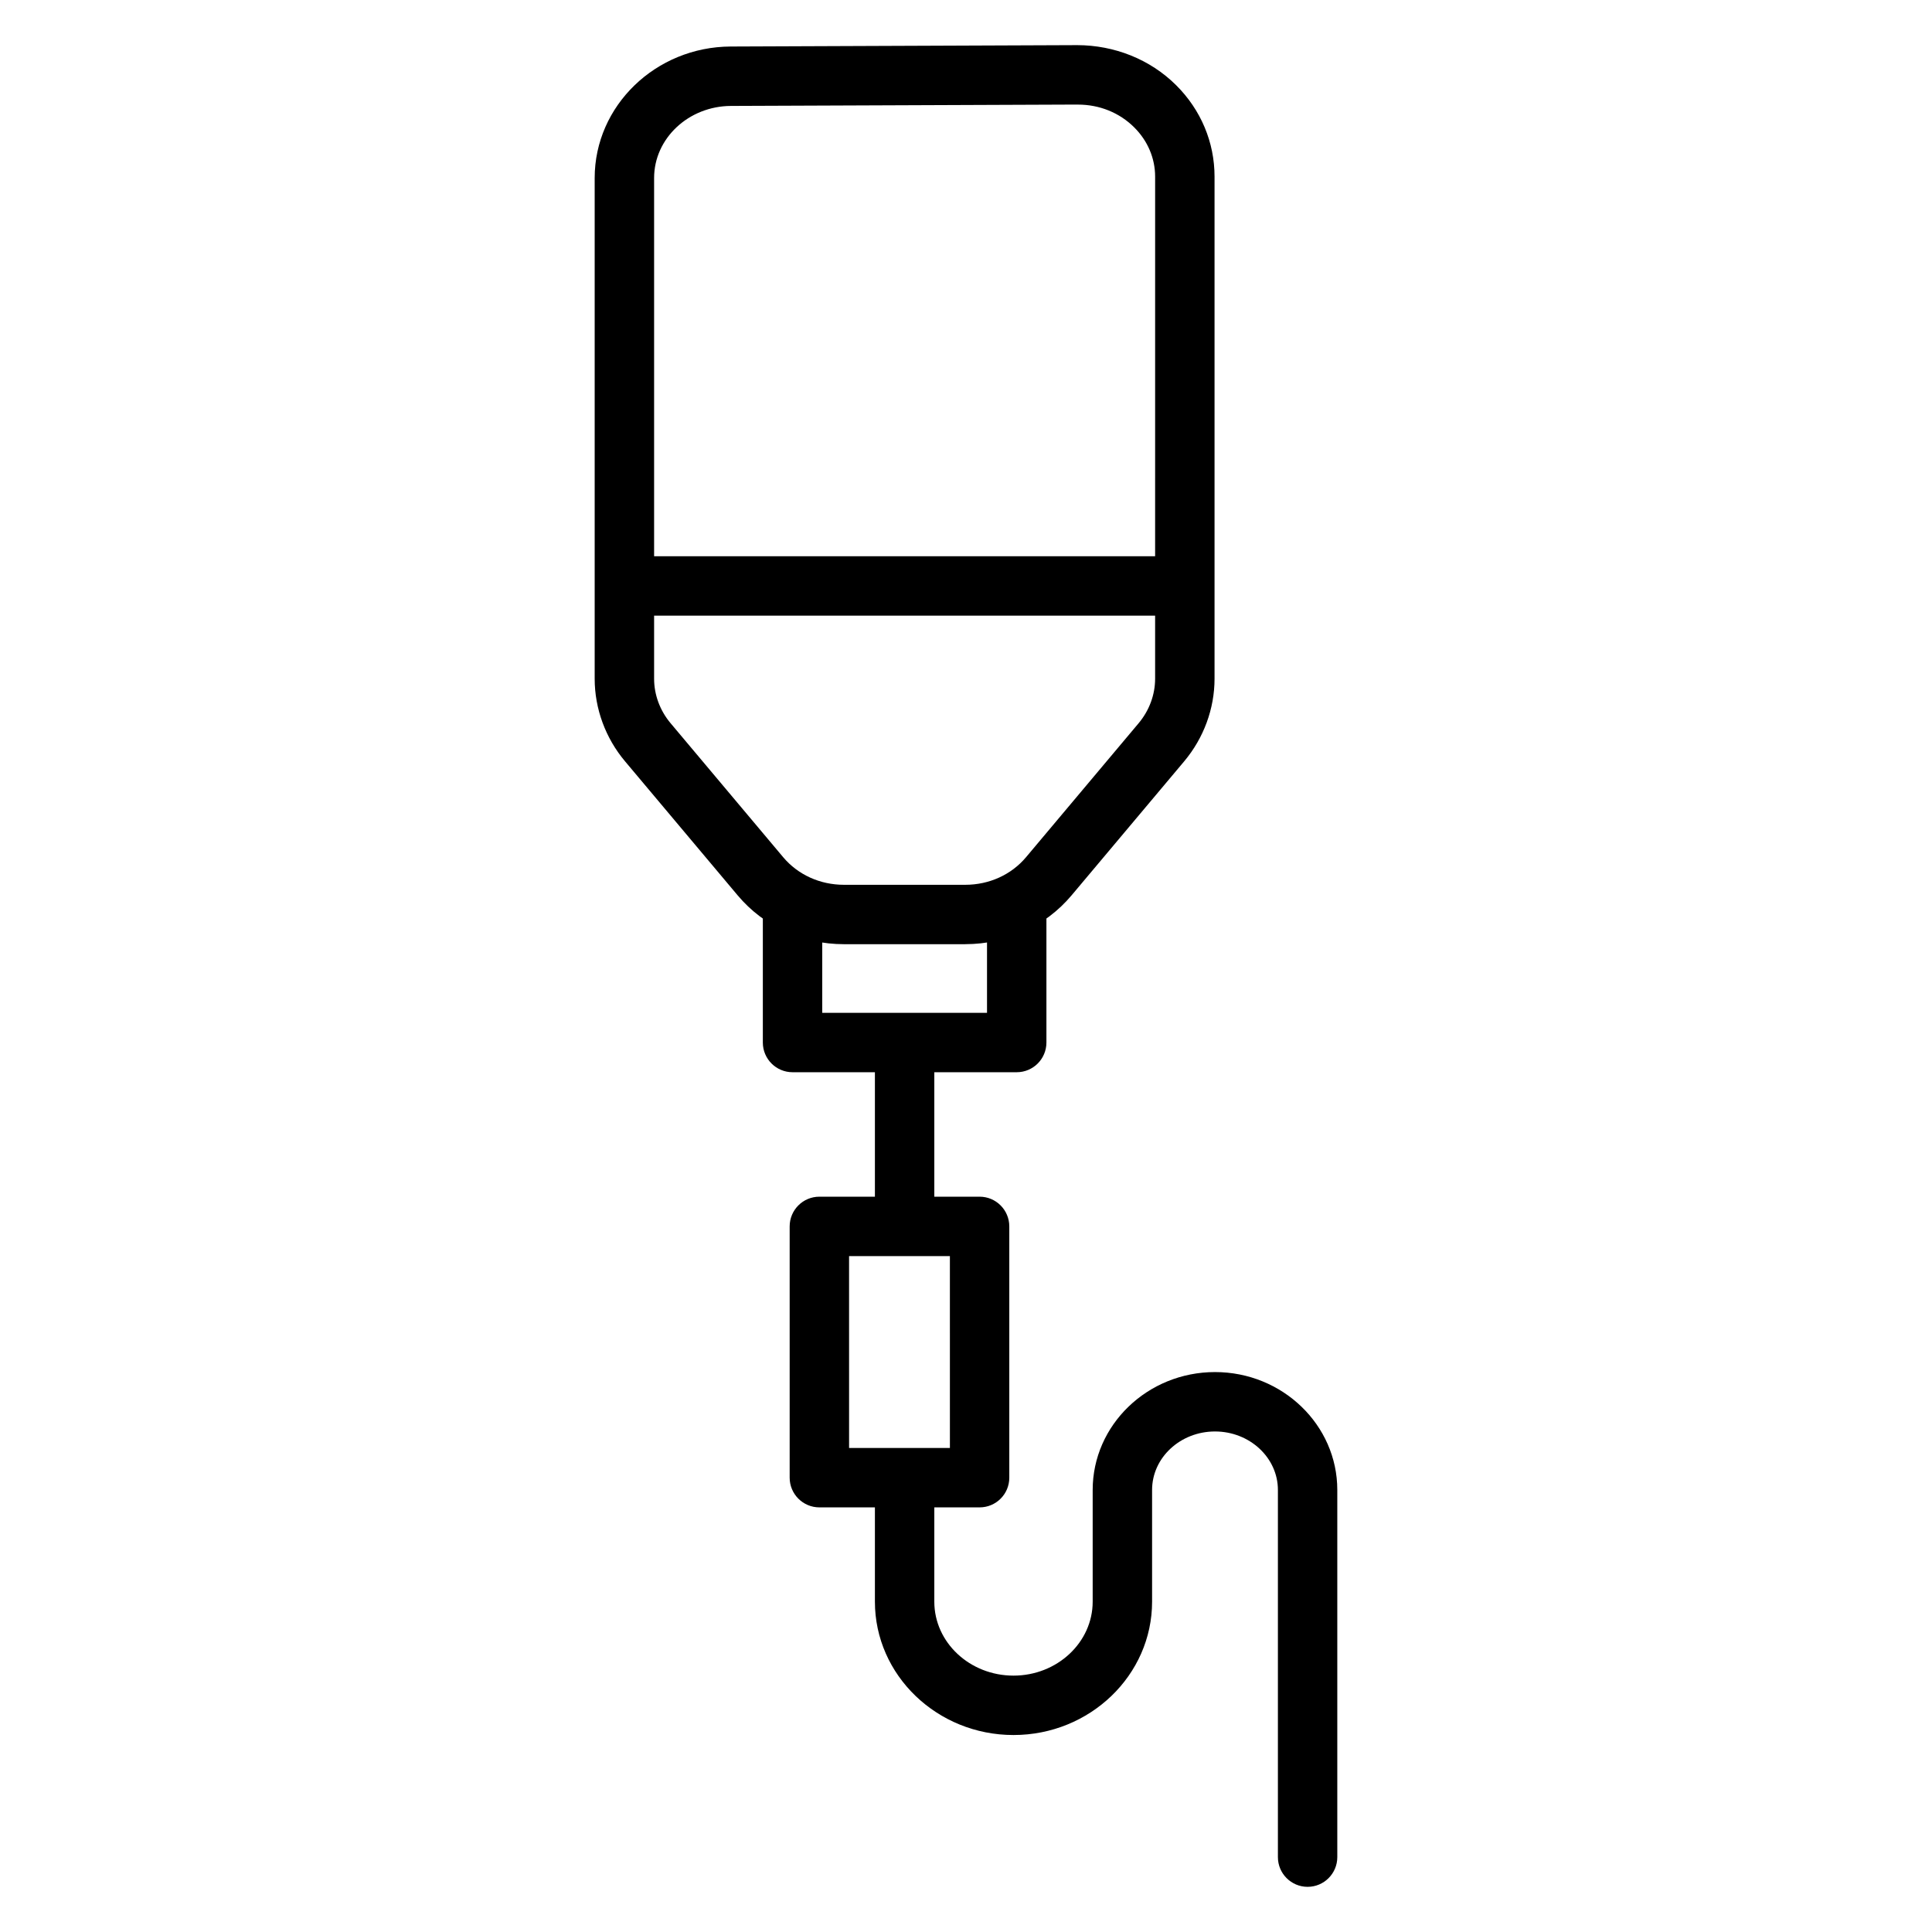
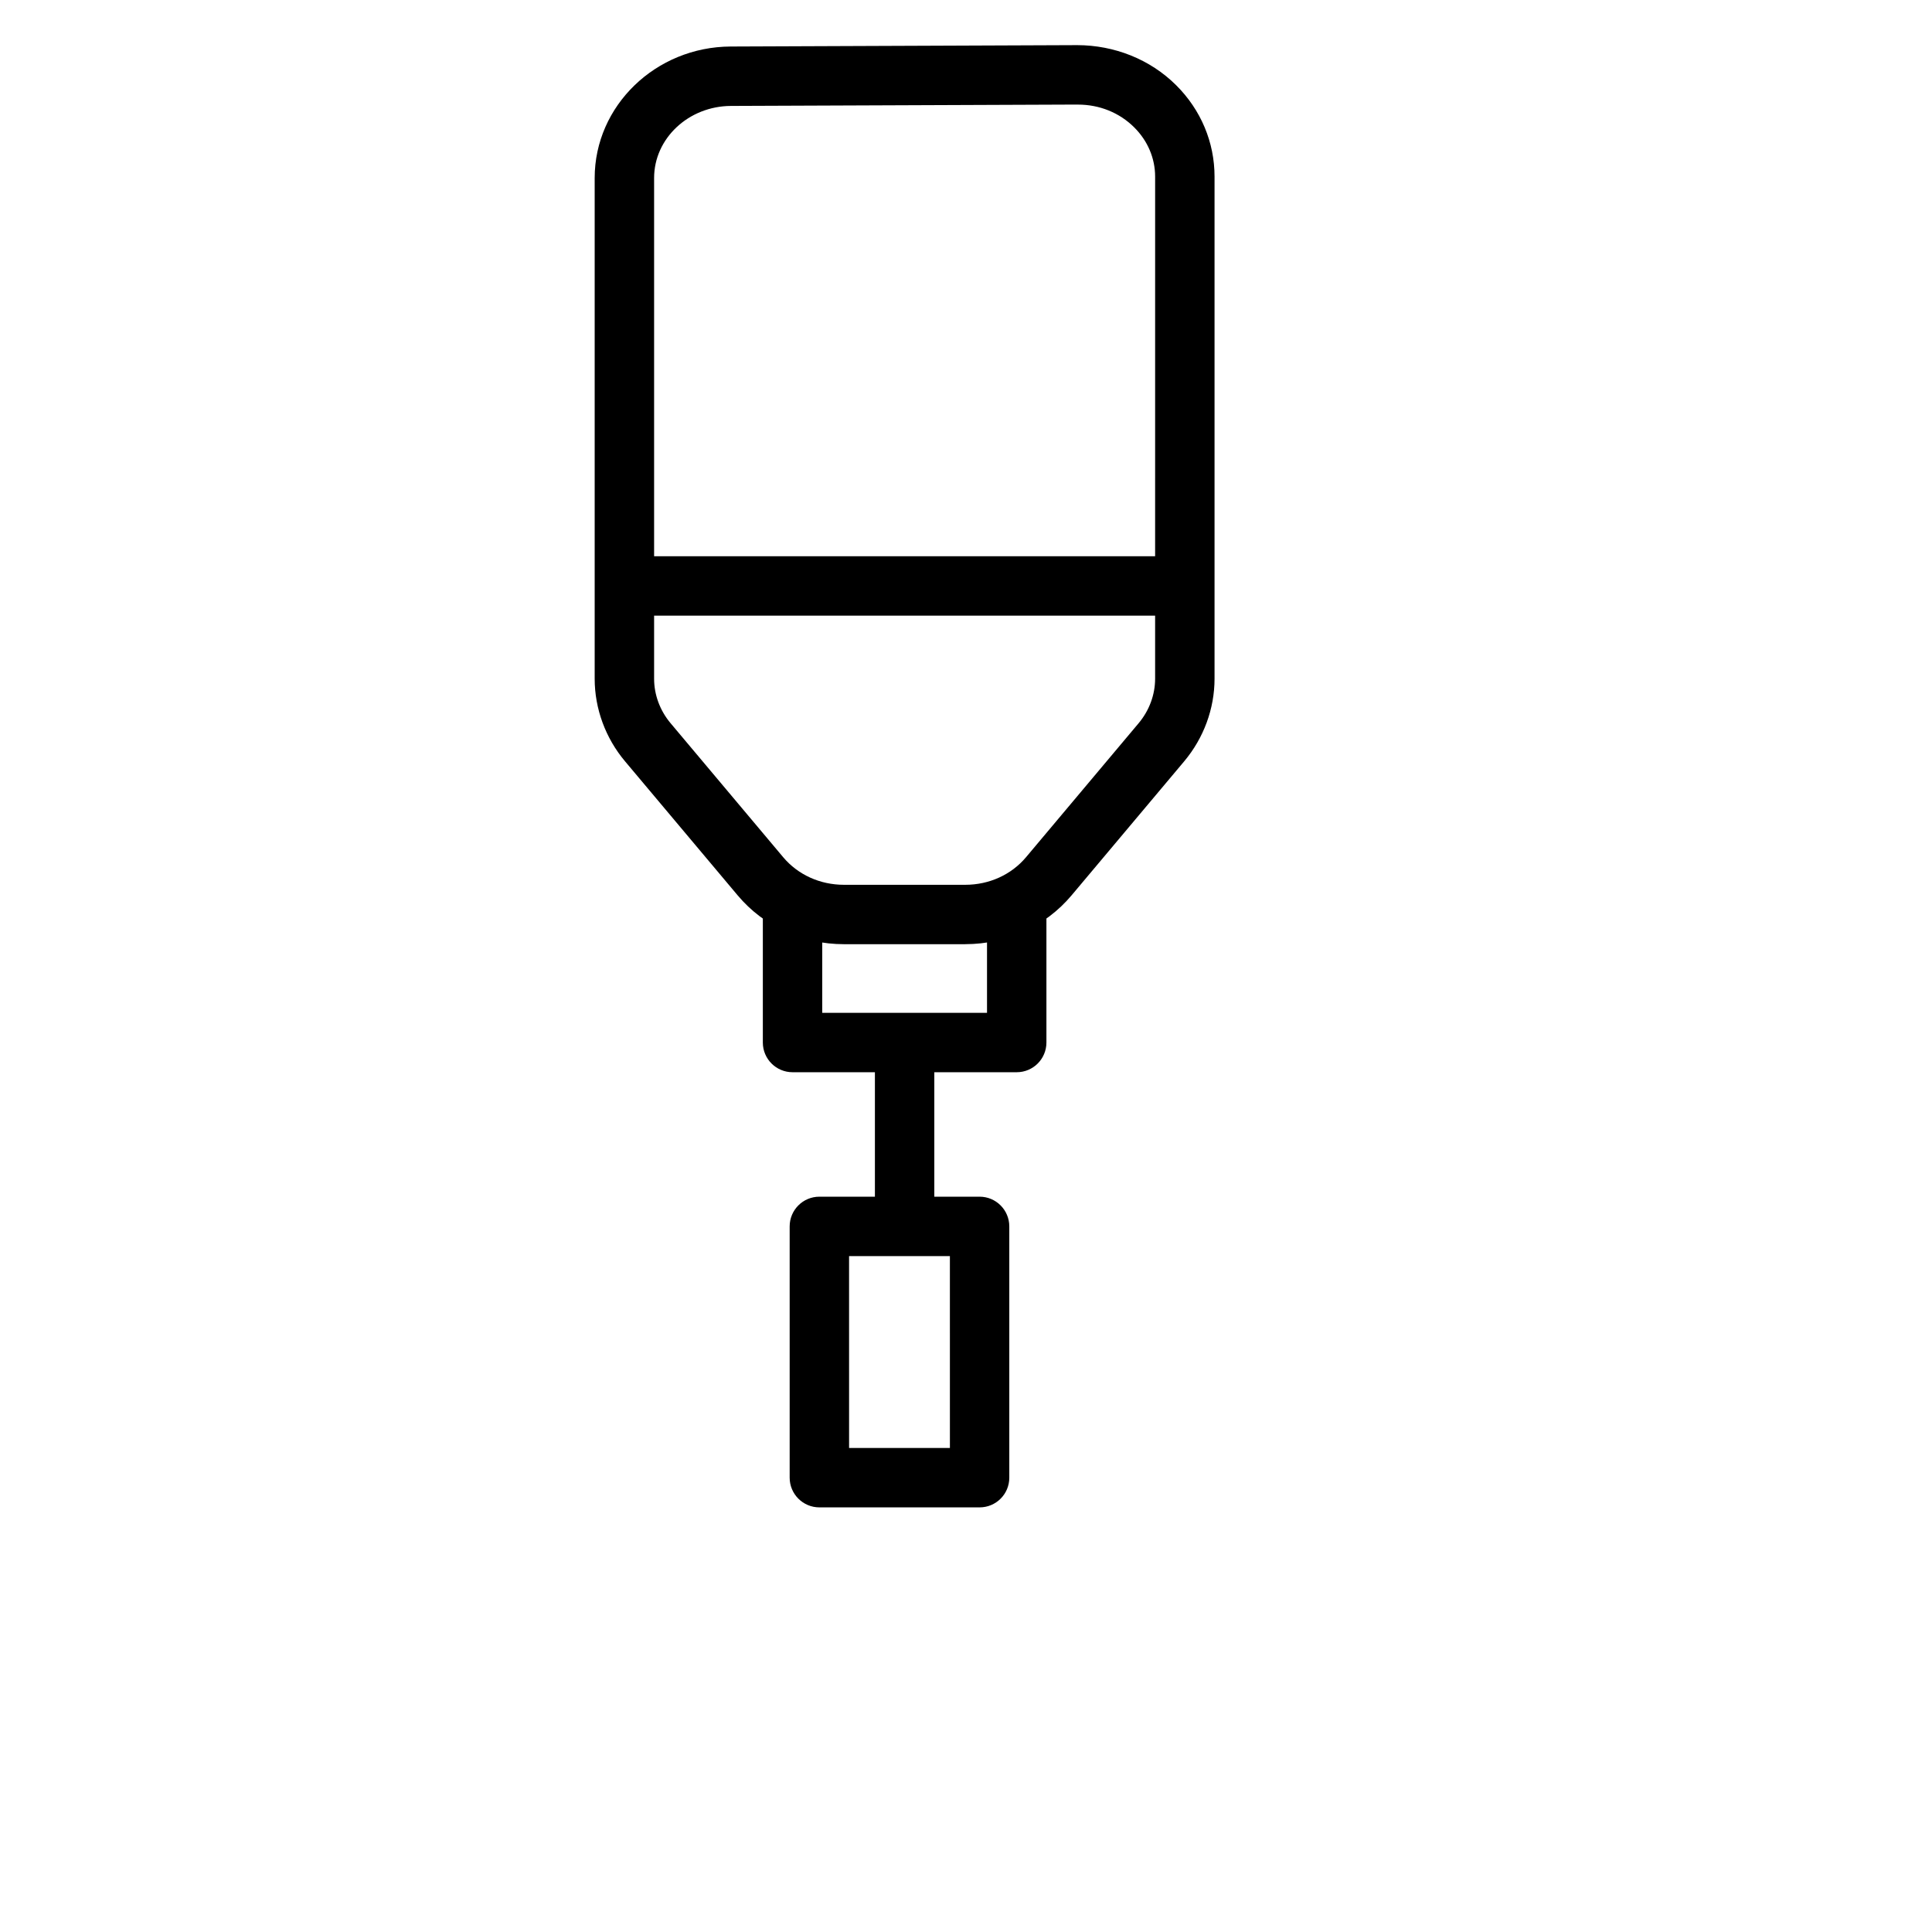
<svg xmlns="http://www.w3.org/2000/svg" fill="#000000" width="800px" height="800px" version="1.1" viewBox="144 144 512 512">
  <g>
    <path d="m403.61 543.47h-42.469c-4.344 0-7.871-3.527-7.871-7.871v-66.594c0-4.344 3.527-7.871 7.871-7.871h42.461c4.344 0 7.871 3.527 7.871 7.871v66.594c0.008 4.352-3.519 7.871-7.863 7.871zm-34.594-15.742h26.719l-0.004-50.852h-26.719z" />
    <path d="m399.82 394.22h-32.18c-10.98 0-21.238-4.711-28.141-12.93l-29.848-35.52c-5.191-6.172-8.055-13.953-8.055-21.906v-132.7c0-19.129 16.168-34.758 36.051-34.836l91.871-0.367c9.797 0.027 19.262 3.734 26.184 10.633 6.555 6.527 10.164 15.125 10.164 24.207v133.06c0 7.949-2.863 15.727-8.051 21.906l-29.848 35.52c-6.906 8.215-17.164 12.926-28.148 12.926zm29.852-222.51h-0.09l-91.875 0.363c-11.23 0.047-20.363 8.609-20.363 19.094v132.7c0 4.25 1.551 8.434 4.359 11.781l29.848 35.52c3.906 4.648 9.77 7.312 16.09 7.312h32.18c6.32 0 12.188-2.664 16.09-7.312l29.848-35.52c2.809-3.348 4.359-7.535 4.359-11.781l0.004-133.05c0-4.863-1.965-9.5-5.531-13.051-3.914-3.906-9.211-6.047-14.918-6.047z" />
    <path d="m413.44 428.15h-59.41c-4.344 0-7.871-3.527-7.871-7.871v-37.297h15.742v29.426h43.668v-29.426h15.742v37.297c0 4.344-3.523 7.871-7.871 7.871z" />
-     <path d="m490.53 644.03c-4.344 0-7.871-3.527-7.871-7.871v-97.309c0-8.543-7.477-15.496-16.672-15.496s-16.672 6.949-16.672 15.496v29.609c0 19.488-16.477 35.34-36.727 35.34s-36.727-15.855-36.727-35.34v-29.512c0-4.344 3.527-7.871 7.871-7.871s7.871 3.527 7.871 7.871v29.512c0 10.809 9.41 19.598 20.984 19.598 11.57 0 20.984-8.793 20.984-19.598v-29.609c0-17.223 14.543-31.238 32.418-31.238 17.867 0 32.41 14.016 32.41 31.238v97.309c0 4.344-3.527 7.871-7.871 7.871z" />
    <path d="m375.86 416.22h15.742v48.984h-15.742z" />
    <path d="m314.76 291.41h143.23v15.742h-143.23z" />
  </g>
</svg>